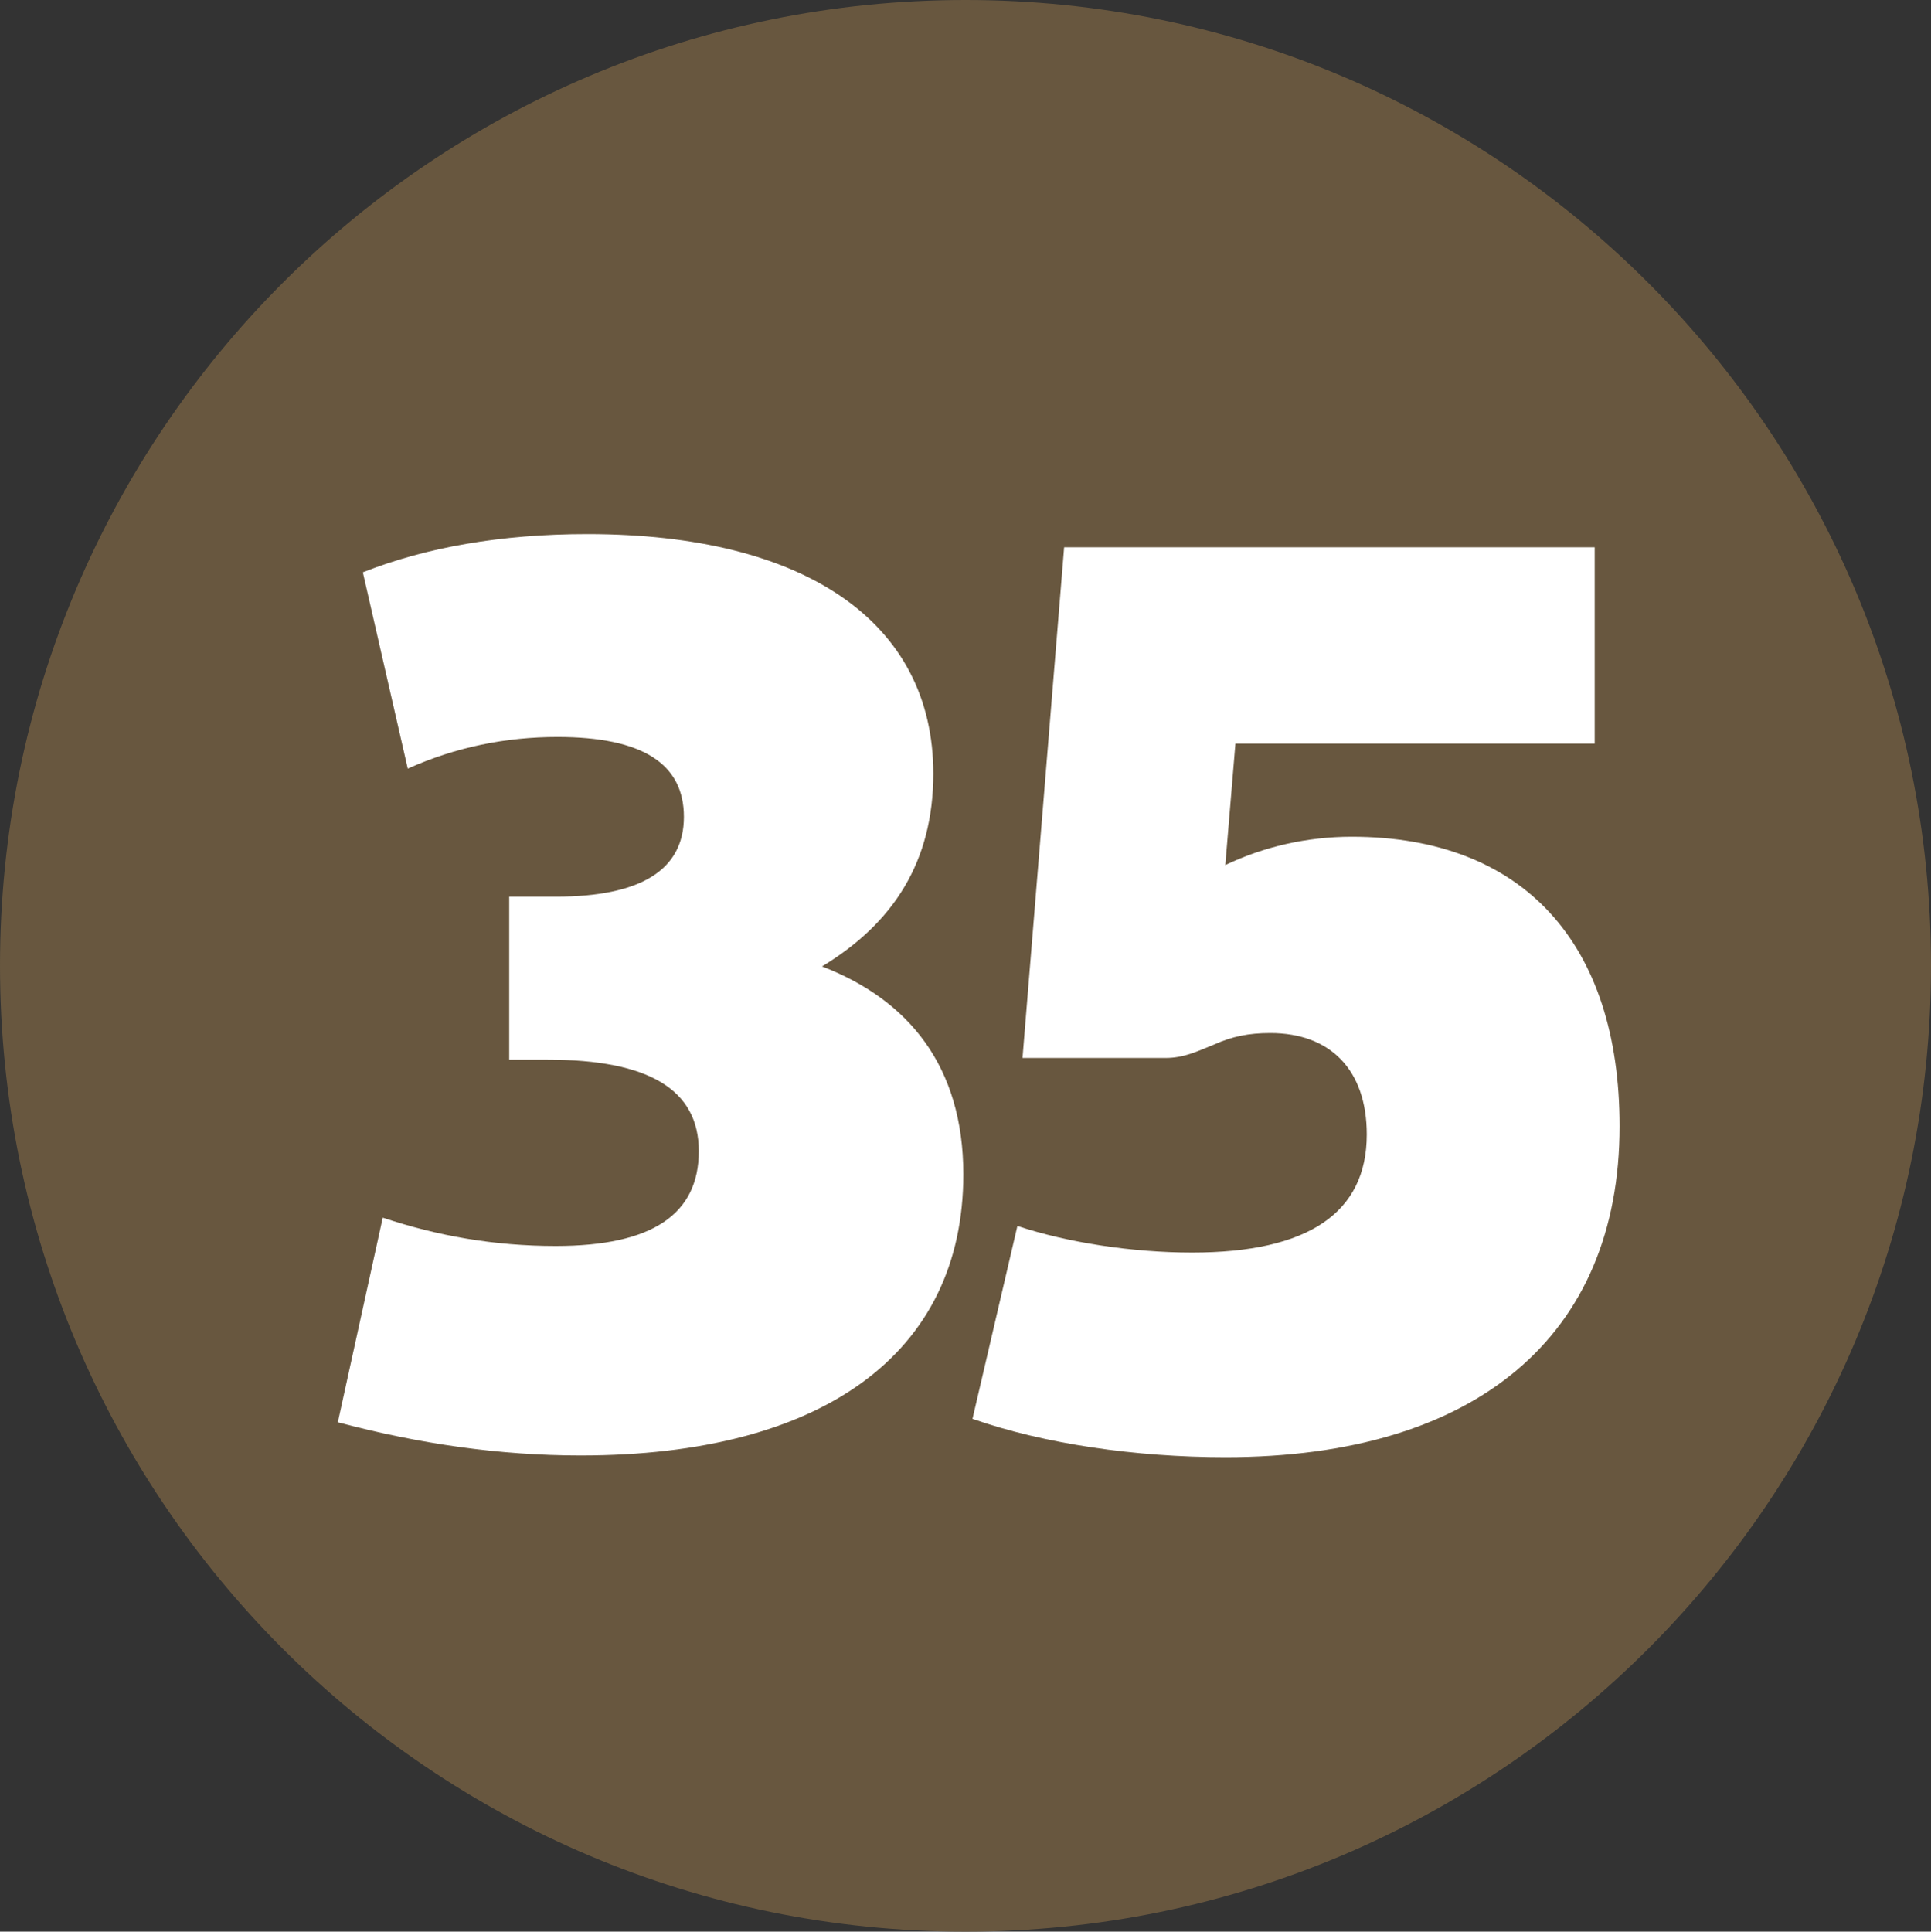
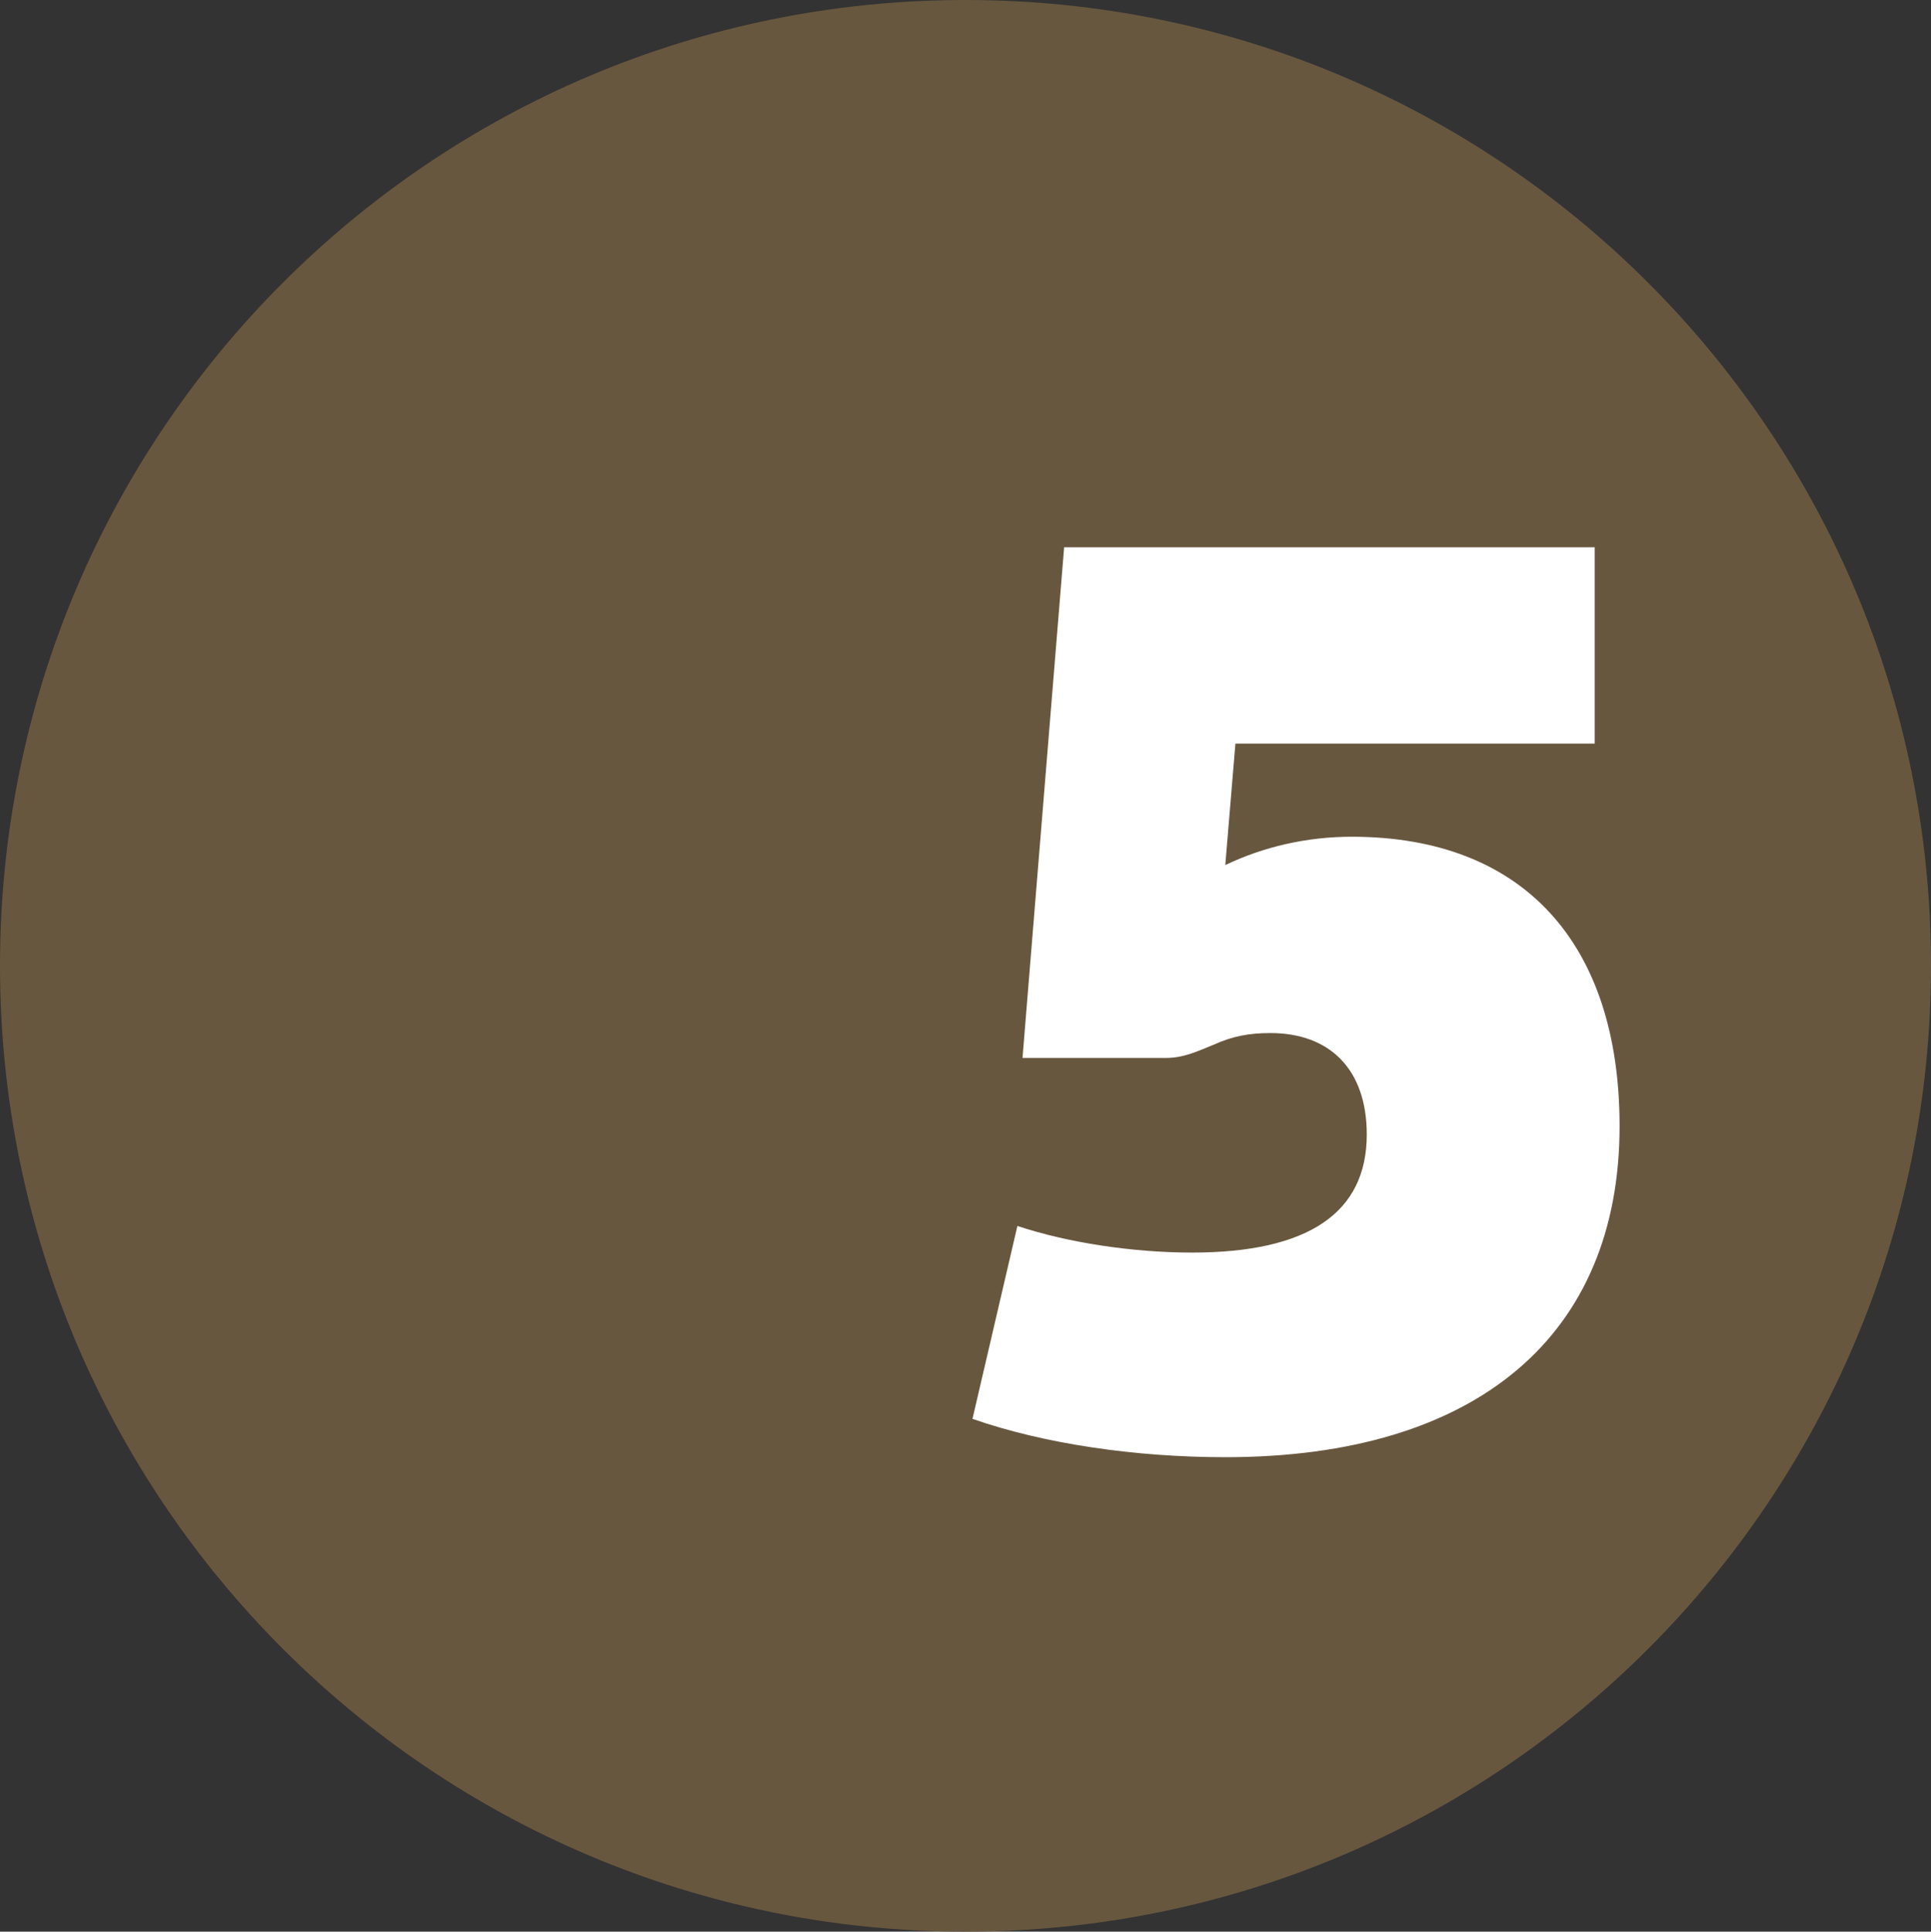
<svg xmlns="http://www.w3.org/2000/svg" width="234.481mm" height="234.531mm" viewBox="0 0 234.481 234.531" version="1.1" id="svg34711">
  <rect x="0" y="0" width="234.481" height="234.531" fill="#333333" stroke="none" />
  <defs id="defs34708" />
  <g id="layer1" transform="translate(-47.042,-91.344)">
    <path style="fill:#68573f;fill-opacity:1;fill-rule:nonzero;stroke:none;stroke-width:0.353" d="m 281.523,208.584 c 0,64.78 -52.46,117.291 -117.24,117.291 -64.78,0 -117.24,-52.511 -117.24,-117.291 0,-64.73 52.46,-117.24 117.24,-117.24 64.78,0 117.24,52.511 117.24,117.24" id="path8681" />
    <g style="fill:#ffffff;fill-opacity:1;stroke-width:0.027" id="g9287" transform="matrix(12.926,0,0,12.926,-14362.039,-4957.828)">
      <g id="use9283" transform="translate(1117.676,404.184)" style="stroke-width:0.027">
-         <path style="stroke:none;stroke-width:0.027" d="m 4.781,-4.484 c 0.672,-0.406 1.047,-0.984 1.047,-1.812 0,-1.422 -1.203,-2.25 -3.25,-2.25 -0.812,0 -1.516,0.125 -2.109,0.359 l 0.422,1.844 c 0.453,-0.203 0.922,-0.297 1.406,-0.297 0.797,0 1.188,0.25 1.188,0.75 0,0.5 -0.406,0.75 -1.203,0.75 h -0.438 v 1.531 h 0.359 c 0.953,0 1.422,0.281 1.422,0.859 0,0.594 -0.438,0.891 -1.344,0.891 -0.578,0 -1.109,-0.094 -1.625,-0.266 L 0.234,-0.203 C 1,0 1.75,0.109 2.516,0.109 c 2.266,0 3.594,-0.953 3.594,-2.641 0,-1.016 -0.516,-1.641 -1.328,-1.953 z m 0,0" id="path37870" />
-       </g>
+         </g>
      <g id="use9285" transform="translate(1123.592,404.184)" style="stroke-width:0.027">
        <path style="stroke:none;stroke-width:0.027" d="m 2.656,0.125 c 2.359,0 3.703,-1.141 3.703,-3.109 0,-1.719 -0.906,-2.719 -2.516,-2.719 -0.422,0 -0.828,0.094 -1.188,0.266 L 2.75,-6.578 h 3.375 v -1.844 H 1.141 L 0.75,-3.625 h 1.344 c 0.172,0 0.297,-0.062 0.453,-0.125 0.172,-0.078 0.328,-0.109 0.531,-0.109 0.562,0 0.906,0.344 0.906,0.953 0,0.734 -0.547,1.109 -1.641,1.109 -0.562,0 -1.172,-0.094 -1.641,-0.25 l -0.422,1.812 C 0.953,0 1.812,0.125 2.656,0.125 Z m 0,0" id="path37874" />
      </g>
    </g>
  </g>
</svg>